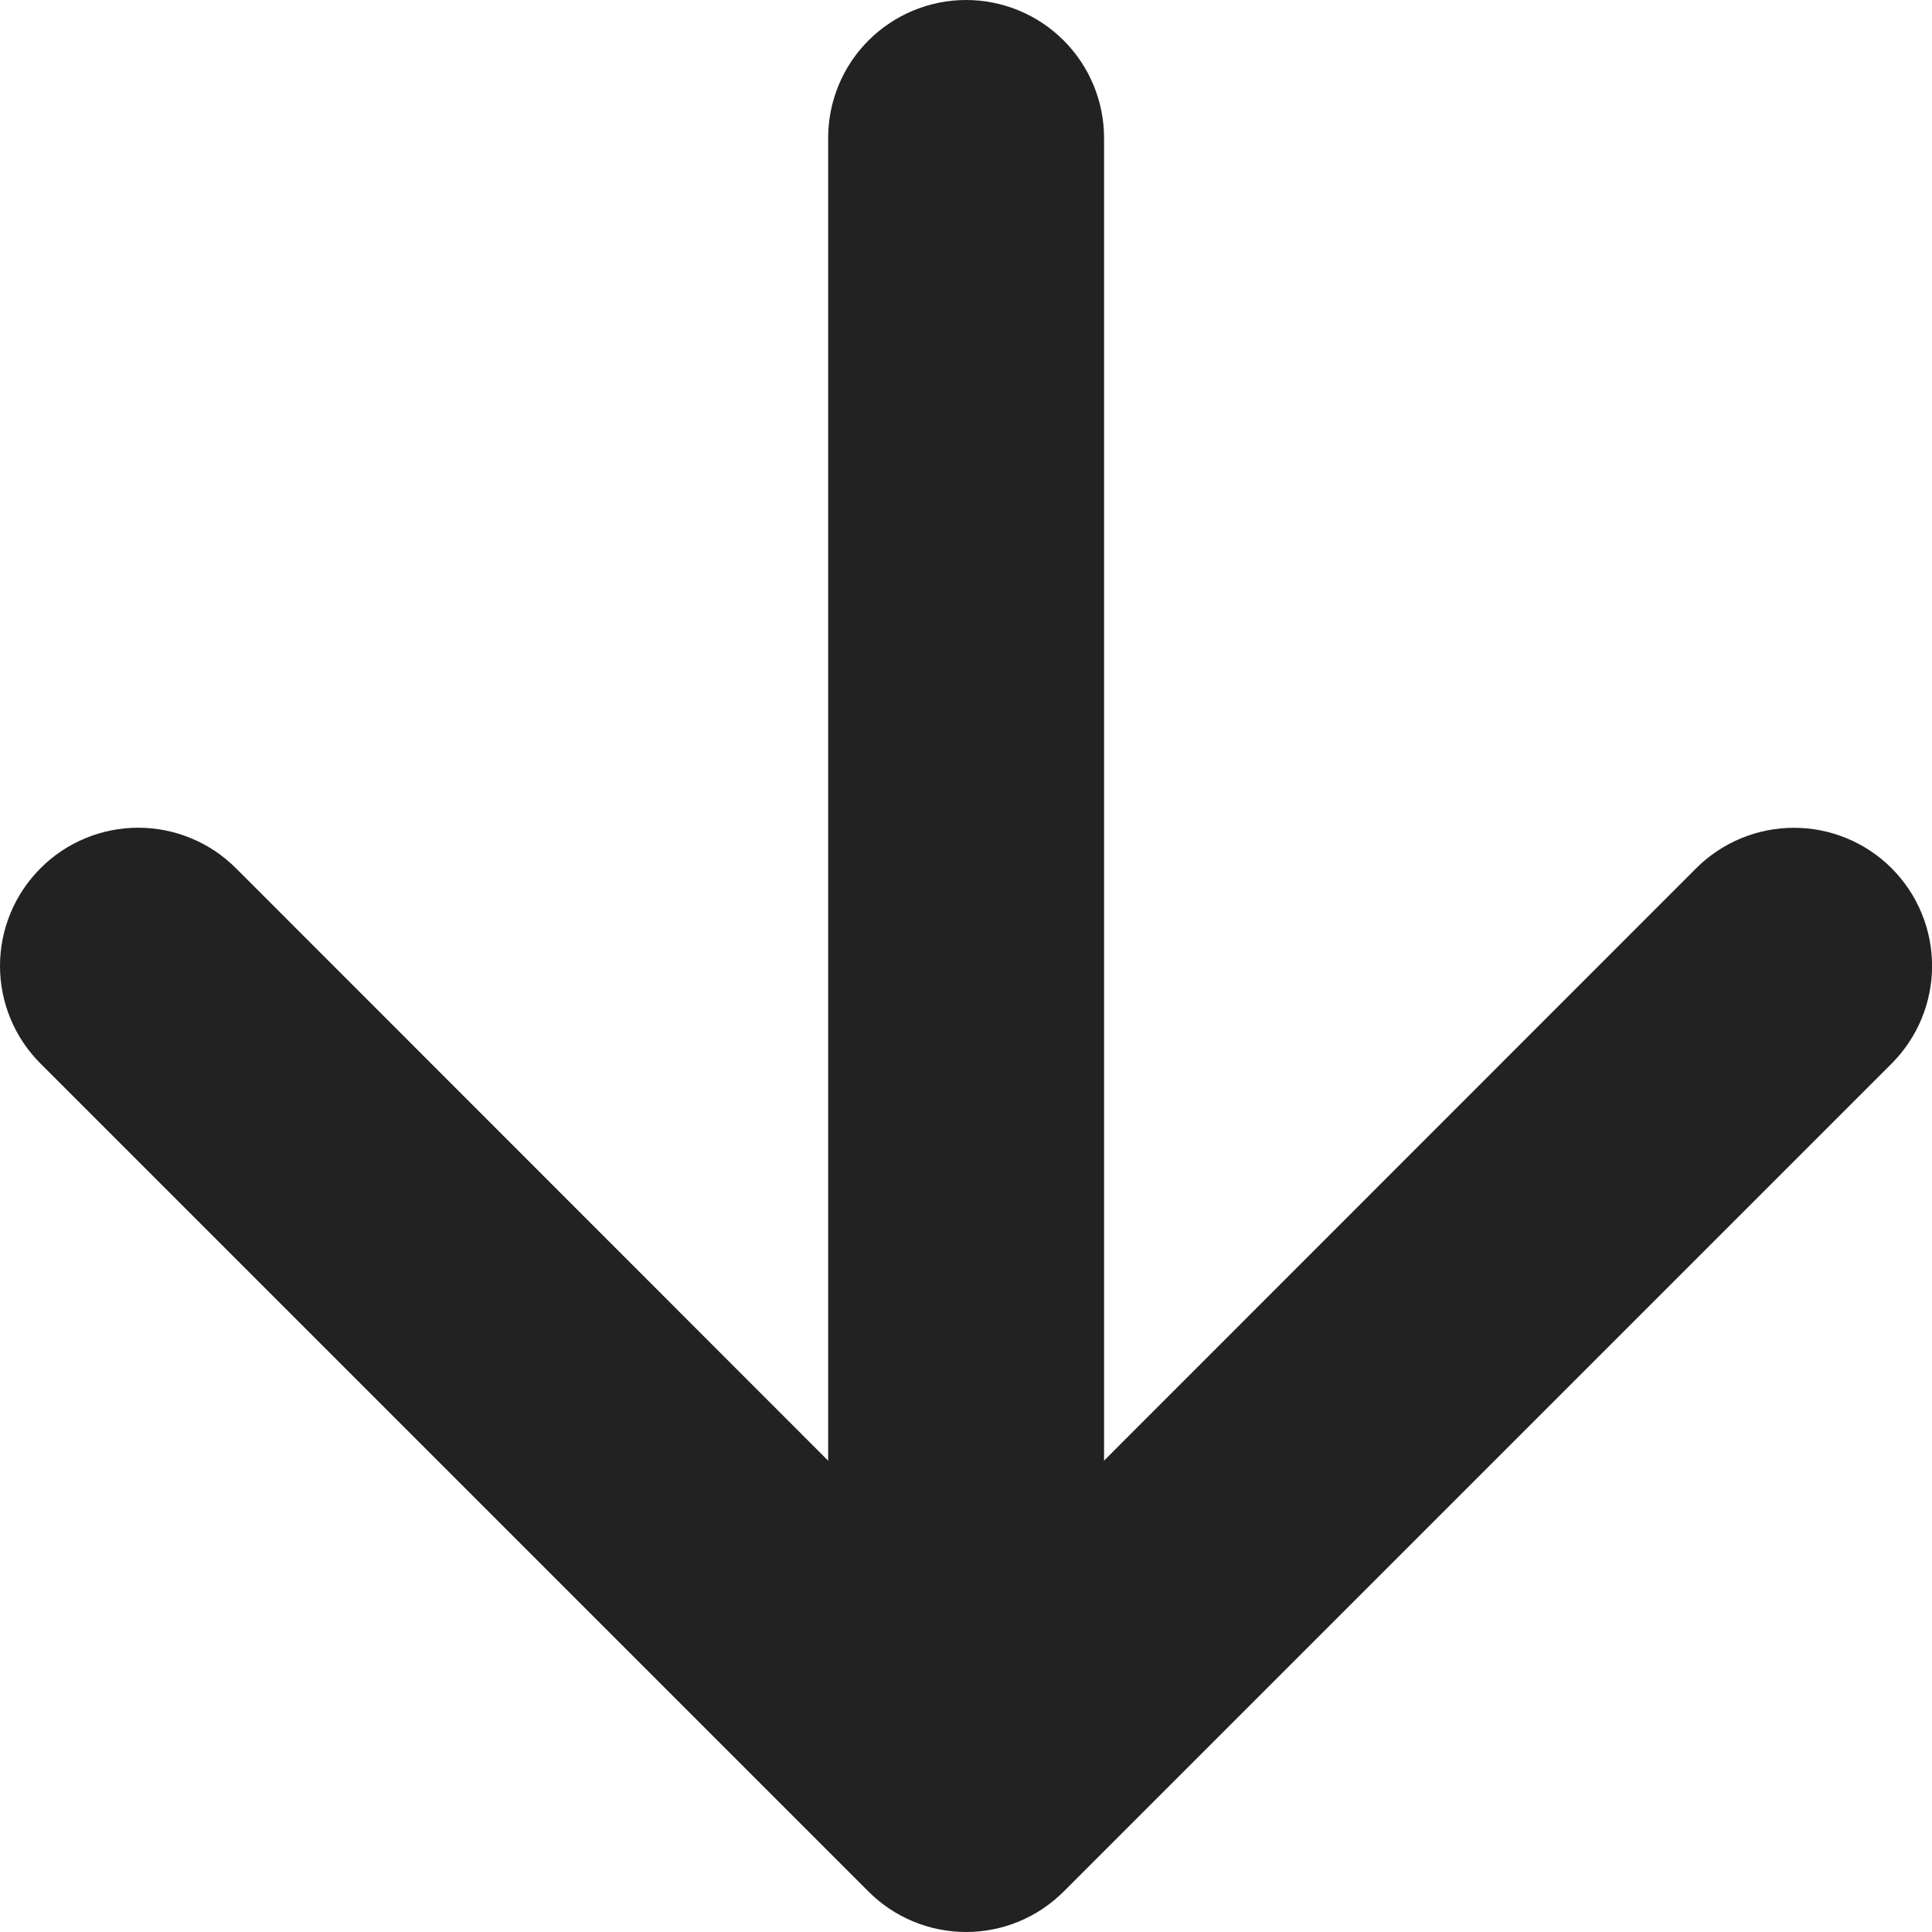
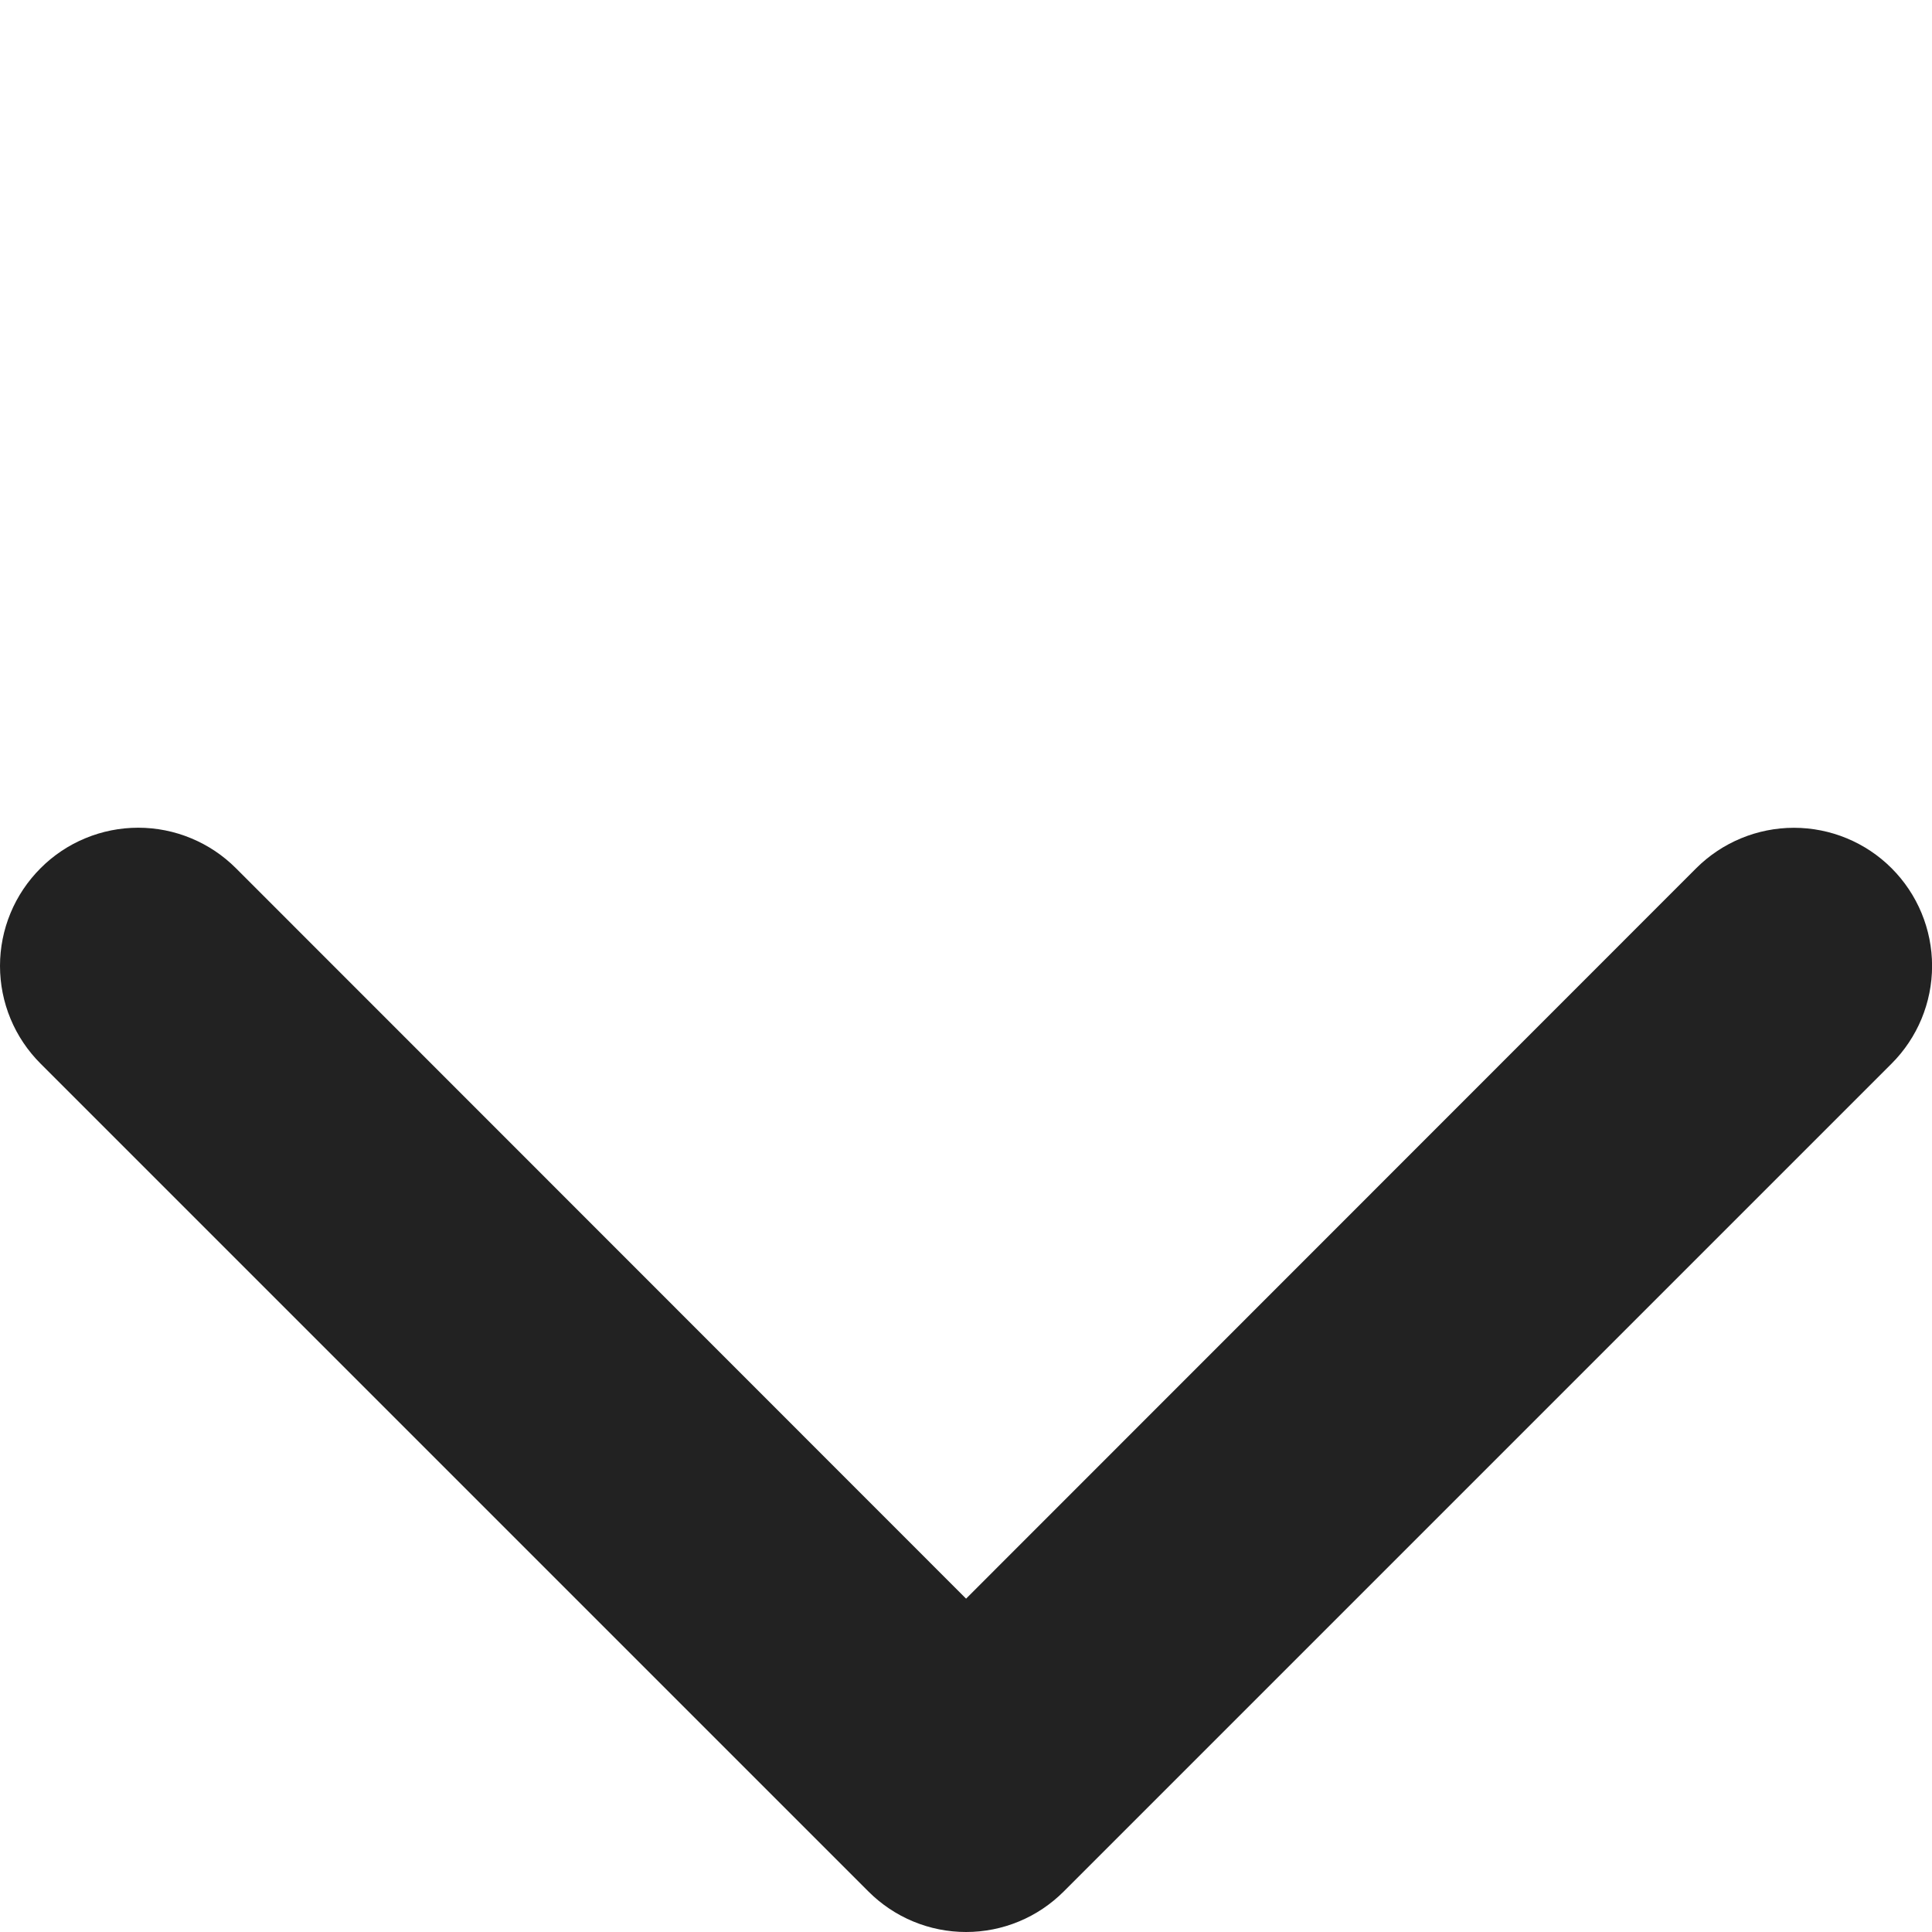
<svg xmlns="http://www.w3.org/2000/svg" width="26" height="26" viewBox="0 0 26 26" fill="none">
  <path fill-rule="evenodd" clip-rule="evenodd" d="M0.546 11.684C0.718 11.511 0.923 11.374 1.148 11.281C1.374 11.187 1.616 11.139 1.86 11.139C2.104 11.139 2.346 11.187 2.572 11.281C2.797 11.374 3.002 11.511 3.175 11.684L13.001 21.514L22.827 11.684C23.176 11.336 23.649 11.14 24.142 11.14C24.635 11.14 25.108 11.336 25.456 11.684C25.805 12.033 26.001 12.506 26.001 12.999C26.001 13.492 25.805 13.965 25.456 14.314L14.316 25.454C14.143 25.627 13.938 25.765 13.713 25.858C13.487 25.952 13.245 26 13.001 26C12.757 26 12.515 25.952 12.289 25.858C12.064 25.765 11.859 25.627 11.686 25.454L0.546 14.314C0.373 14.141 0.235 13.936 0.142 13.711C0.048 13.485 0 13.243 0 12.999C0 12.755 0.048 12.513 0.142 12.287C0.235 12.062 0.373 11.857 0.546 11.684Z" fill="#222222" />
-   <path fill-rule="evenodd" clip-rule="evenodd" d="M13.001 0C13.494 0 13.966 0.196 14.314 0.544C14.662 0.892 14.858 1.364 14.858 1.857V20.425C14.858 20.917 14.662 21.39 14.314 21.738C13.966 22.086 13.494 22.282 13.001 22.282C12.509 22.282 12.037 22.086 11.688 21.738C11.34 21.39 11.145 20.917 11.145 20.425V1.857C11.145 1.364 11.34 0.892 11.688 0.544C12.037 0.196 12.509 0 13.001 0Z" fill="#222222" />
</svg>